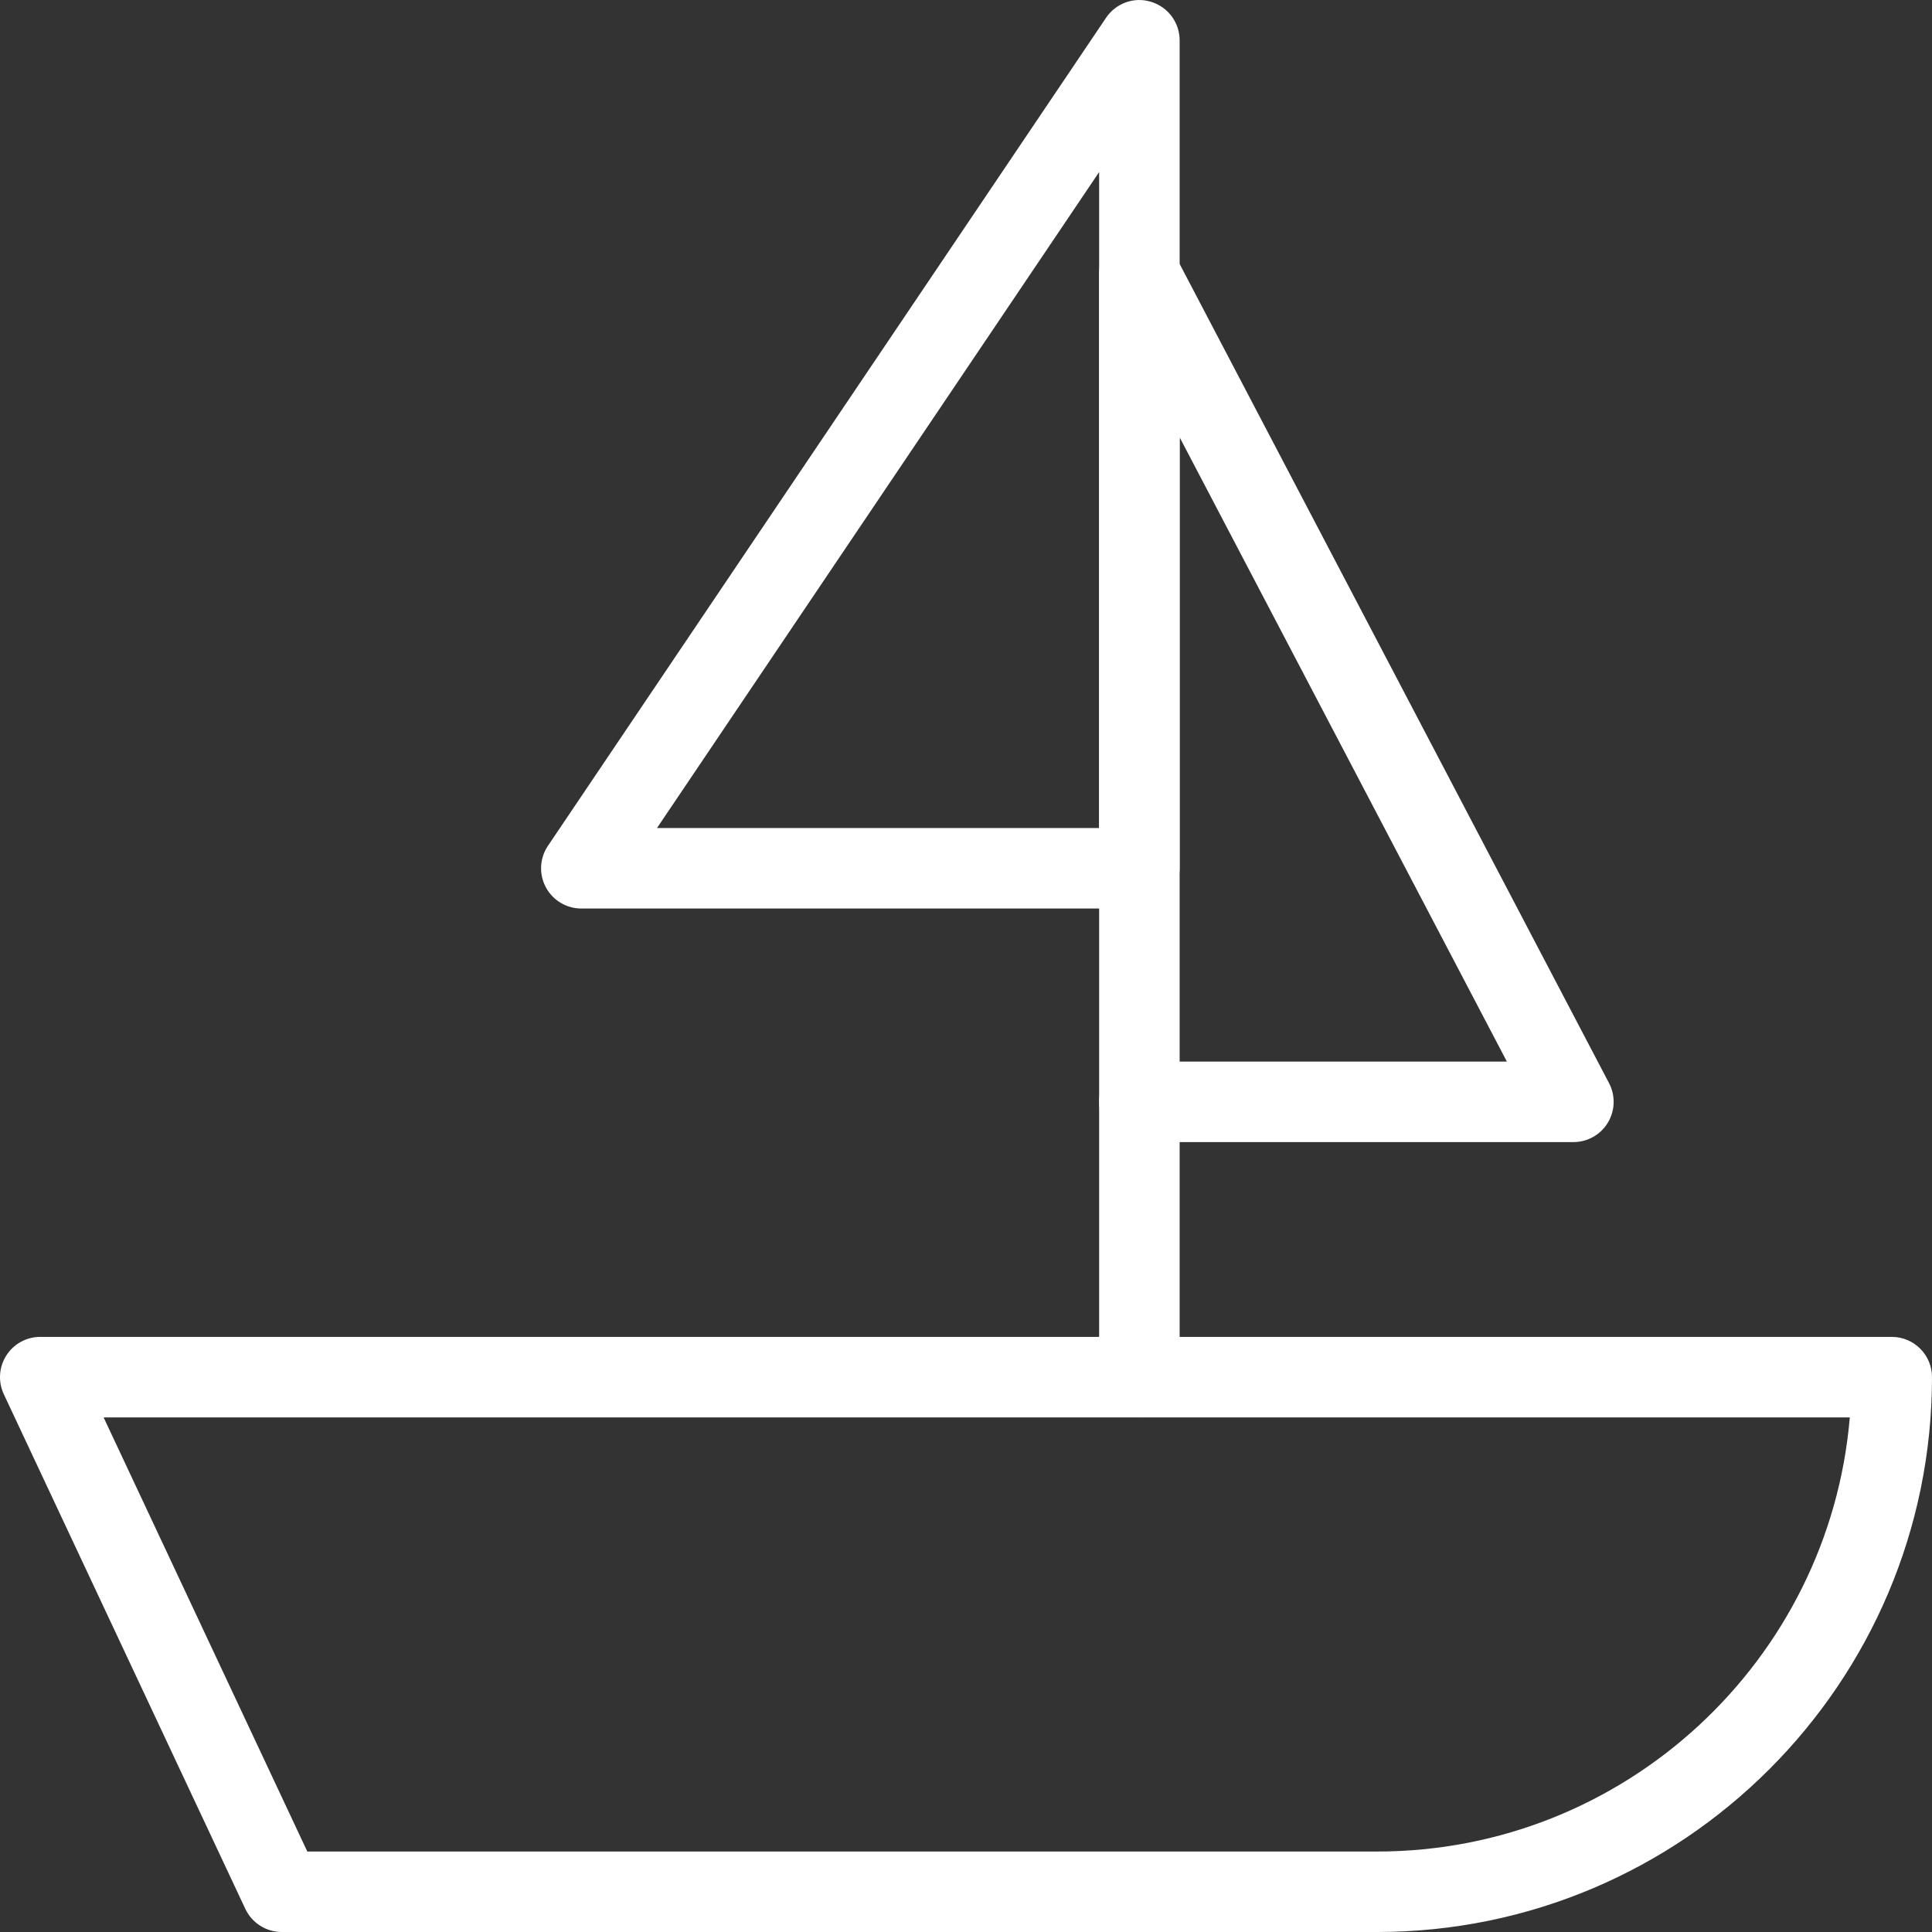
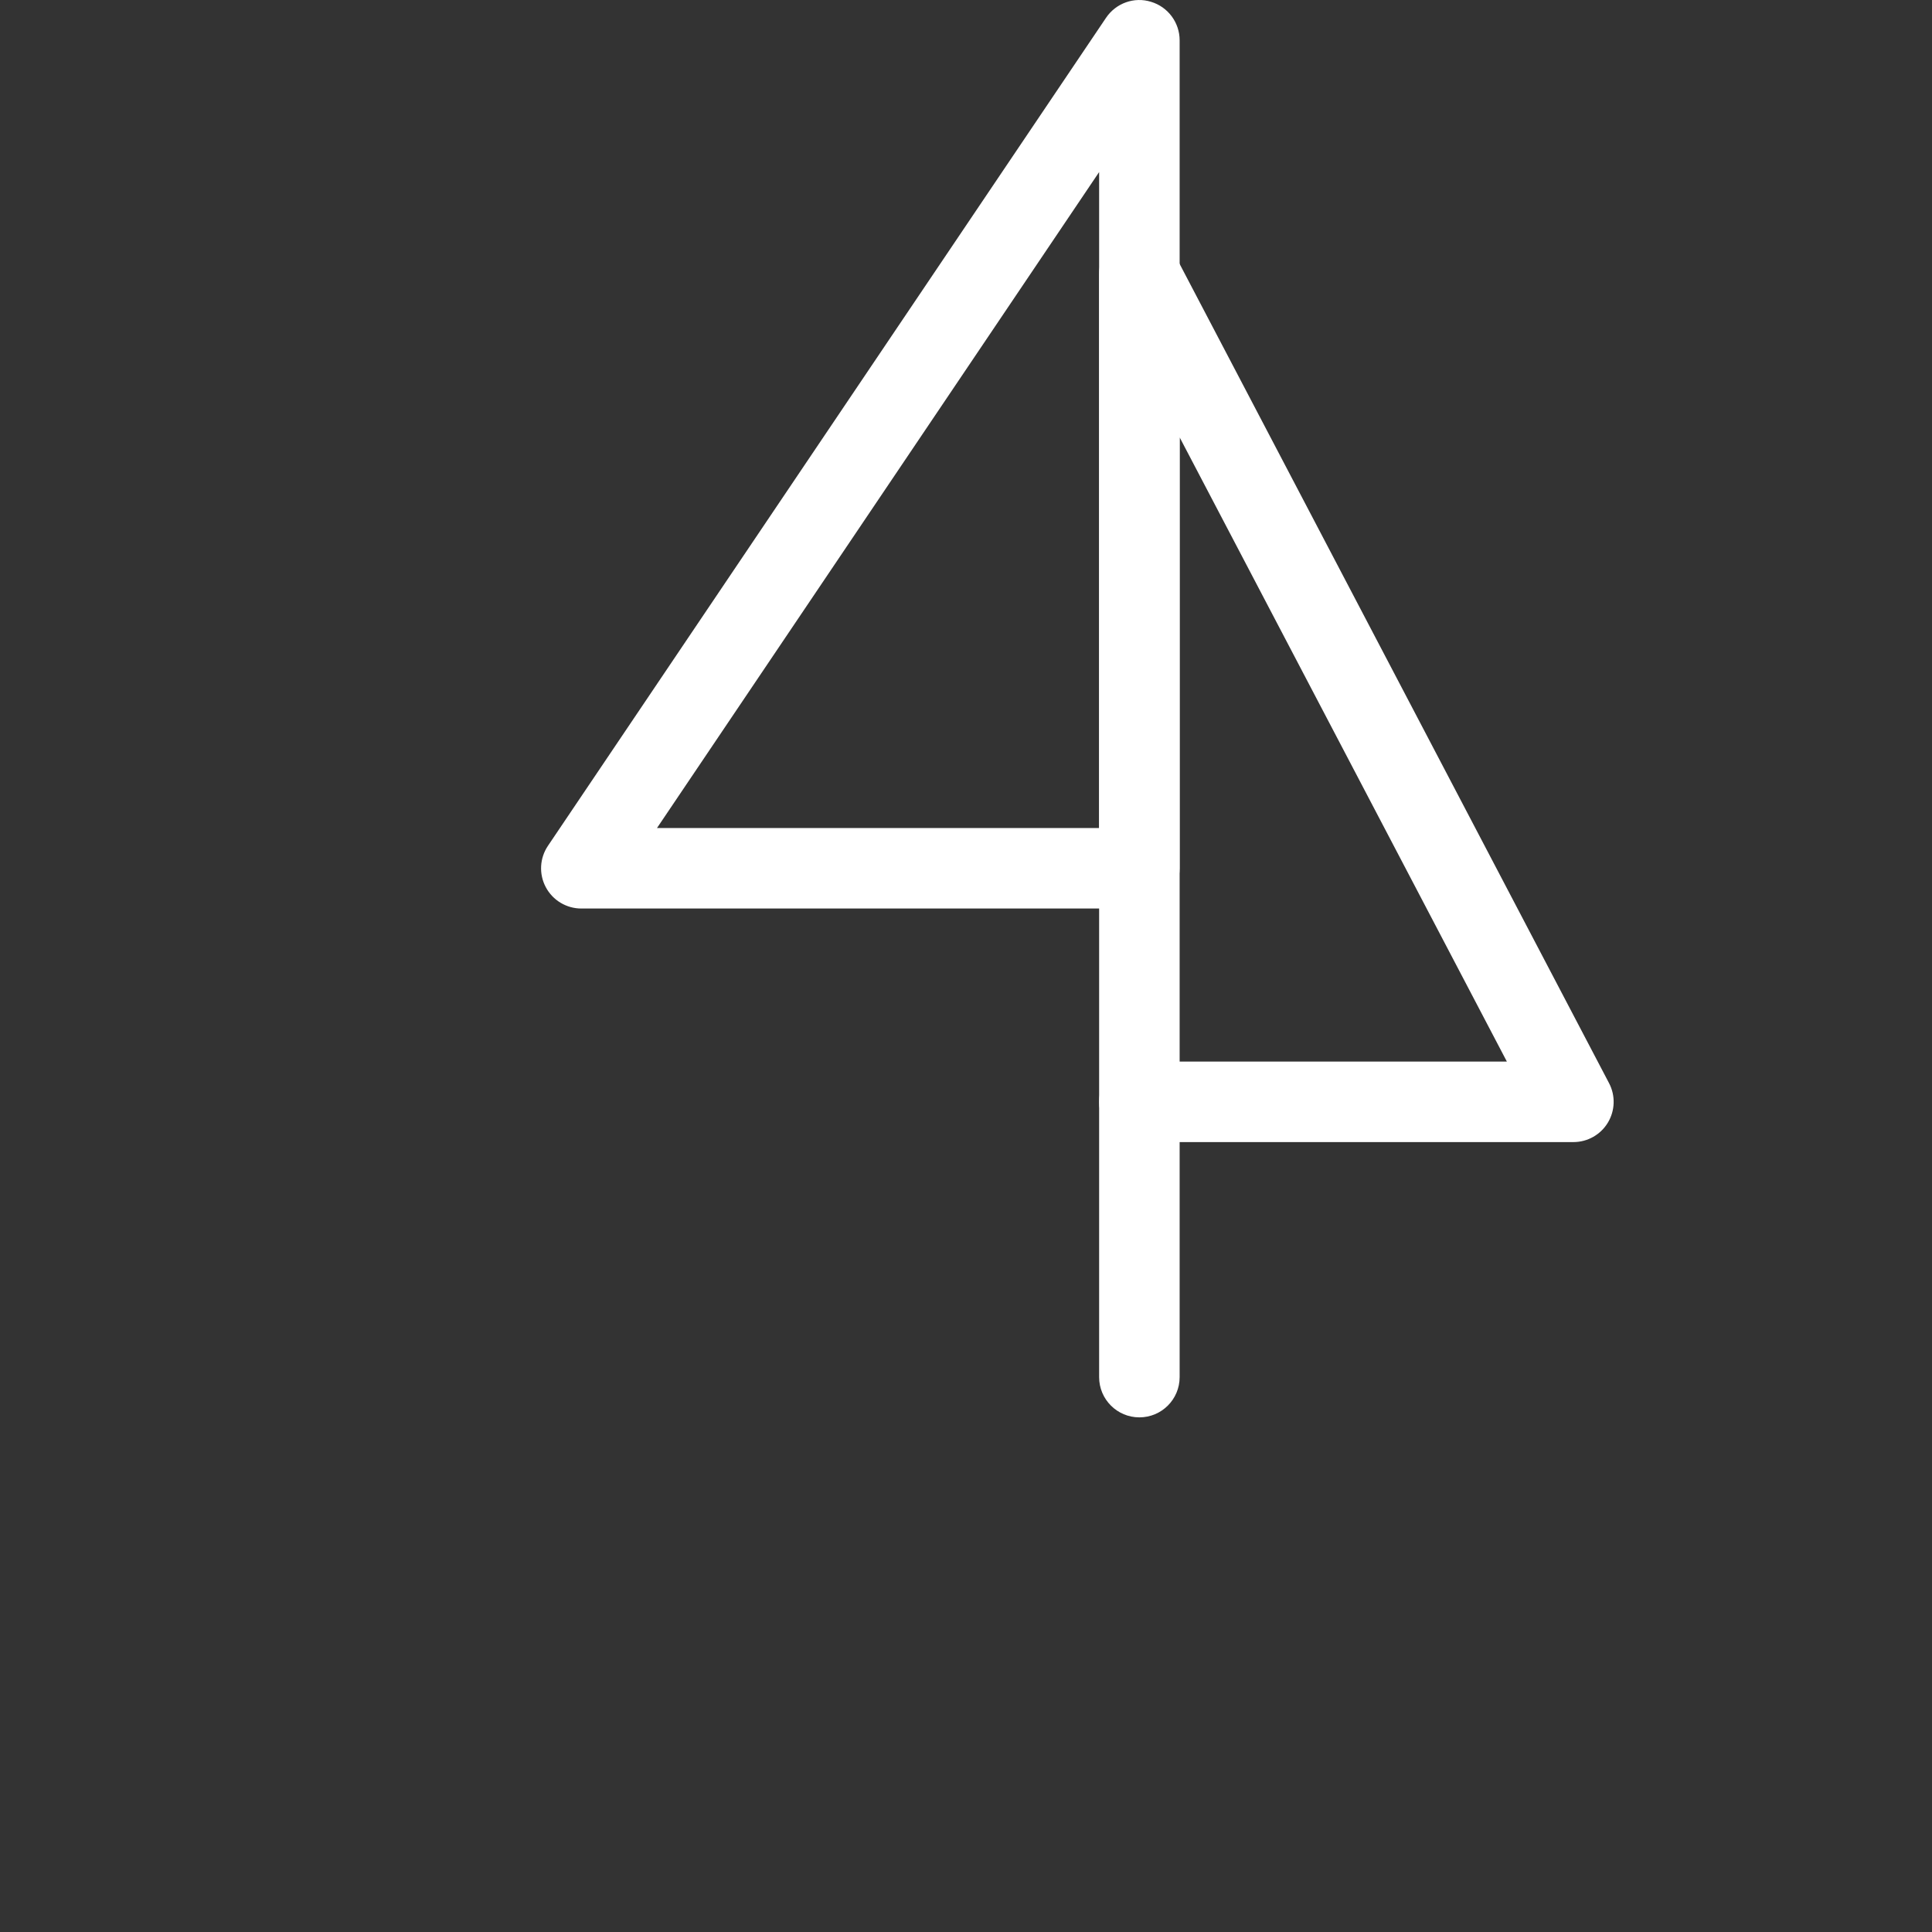
<svg xmlns="http://www.w3.org/2000/svg" width="64" height="64" viewBox="0 0 64 64" fill="none">
  <rect x="0" y="0" width="64" height="64" fill="#333333" stroke="none" />
  <path fill-rule="evenodd" clip-rule="evenodd" d="M19.257 30.096H37.743C38.48 30.096 39.077 29.5 39.077 28.763V1.335C39.077 0.75 38.694 0.231 38.133 0.061C37.574 -0.116 36.965 0.104 36.638 0.591L18.152 28.018C17.876 28.427 17.848 28.954 18.08 29.389C18.311 29.824 18.764 30.096 19.257 30.096ZM36.41 27.429H21.764L36.41 5.7V27.429Z" fill="white" />
  <path fill-rule="evenodd" clip-rule="evenodd" d="M37.743 37.833H52.121C52.588 37.833 53.02 37.59 53.262 37.19C53.503 36.79 53.519 36.294 53.302 35.881L38.925 8.454C38.639 7.911 38.024 7.63 37.425 7.778C36.829 7.924 36.41 8.459 36.41 9.072V36.5C36.41 37.237 37.007 37.833 37.743 37.833ZM49.917 35.166H39.077V14.487L49.917 35.166Z" fill="white" />
-   <path fill-rule="evenodd" clip-rule="evenodd" d="M9.333 64H45.618C55.754 64 64 55.754 64 45.619C64 44.882 63.403 44.286 62.667 44.286H1.333C0.877 44.286 0.452 44.519 0.208 44.904C-0.036 45.289 -0.068 45.773 0.126 46.185L8.126 63.233C8.346 63.7 8.816 64 9.333 64ZM45.618 61.334H10.18L3.432 46.953H61.277C60.598 54.995 53.835 61.334 45.618 61.334Z" fill="white" />
  <path d="M37.743 46.952C37.007 46.952 36.41 46.356 36.41 45.619V36.499C36.41 35.763 37.007 35.166 37.743 35.166C38.48 35.166 39.077 35.763 39.077 36.499V45.619C39.077 46.356 38.48 46.952 37.743 46.952Z" fill="white" />
</svg>